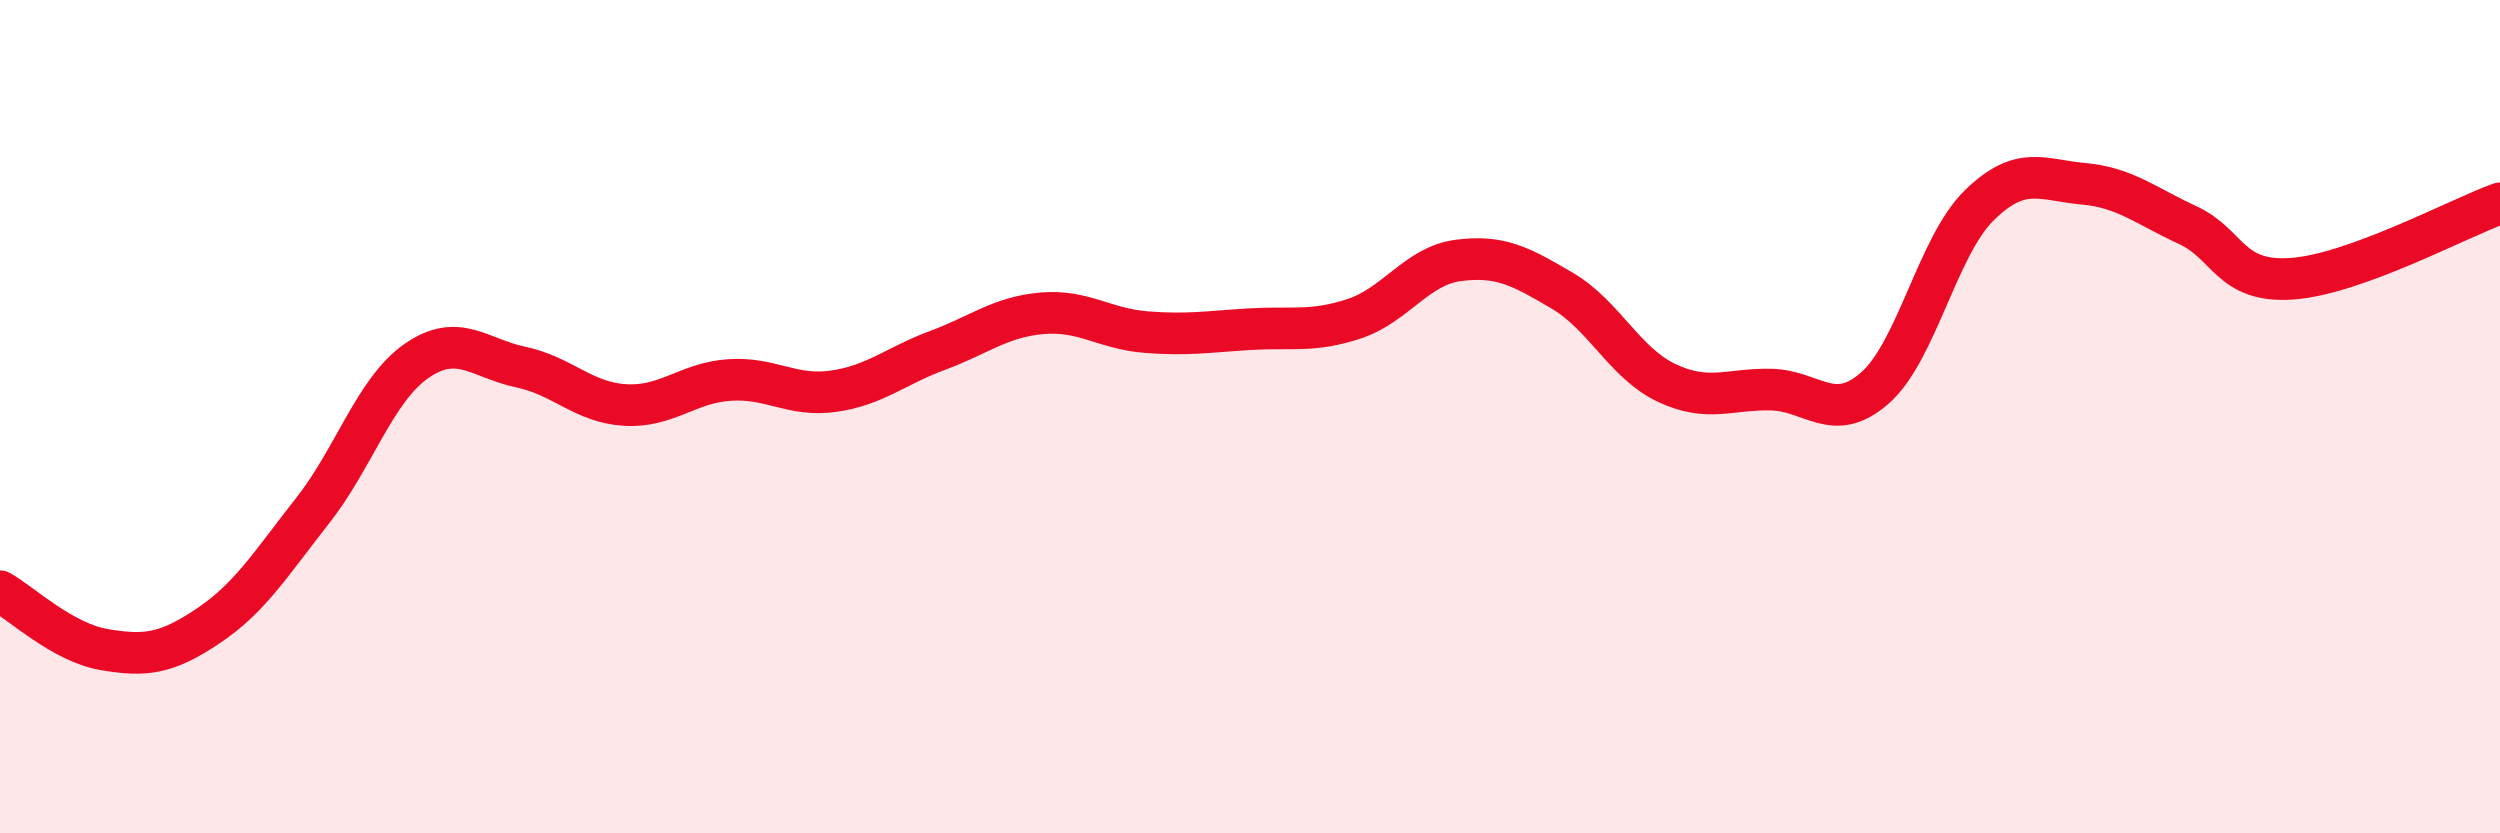
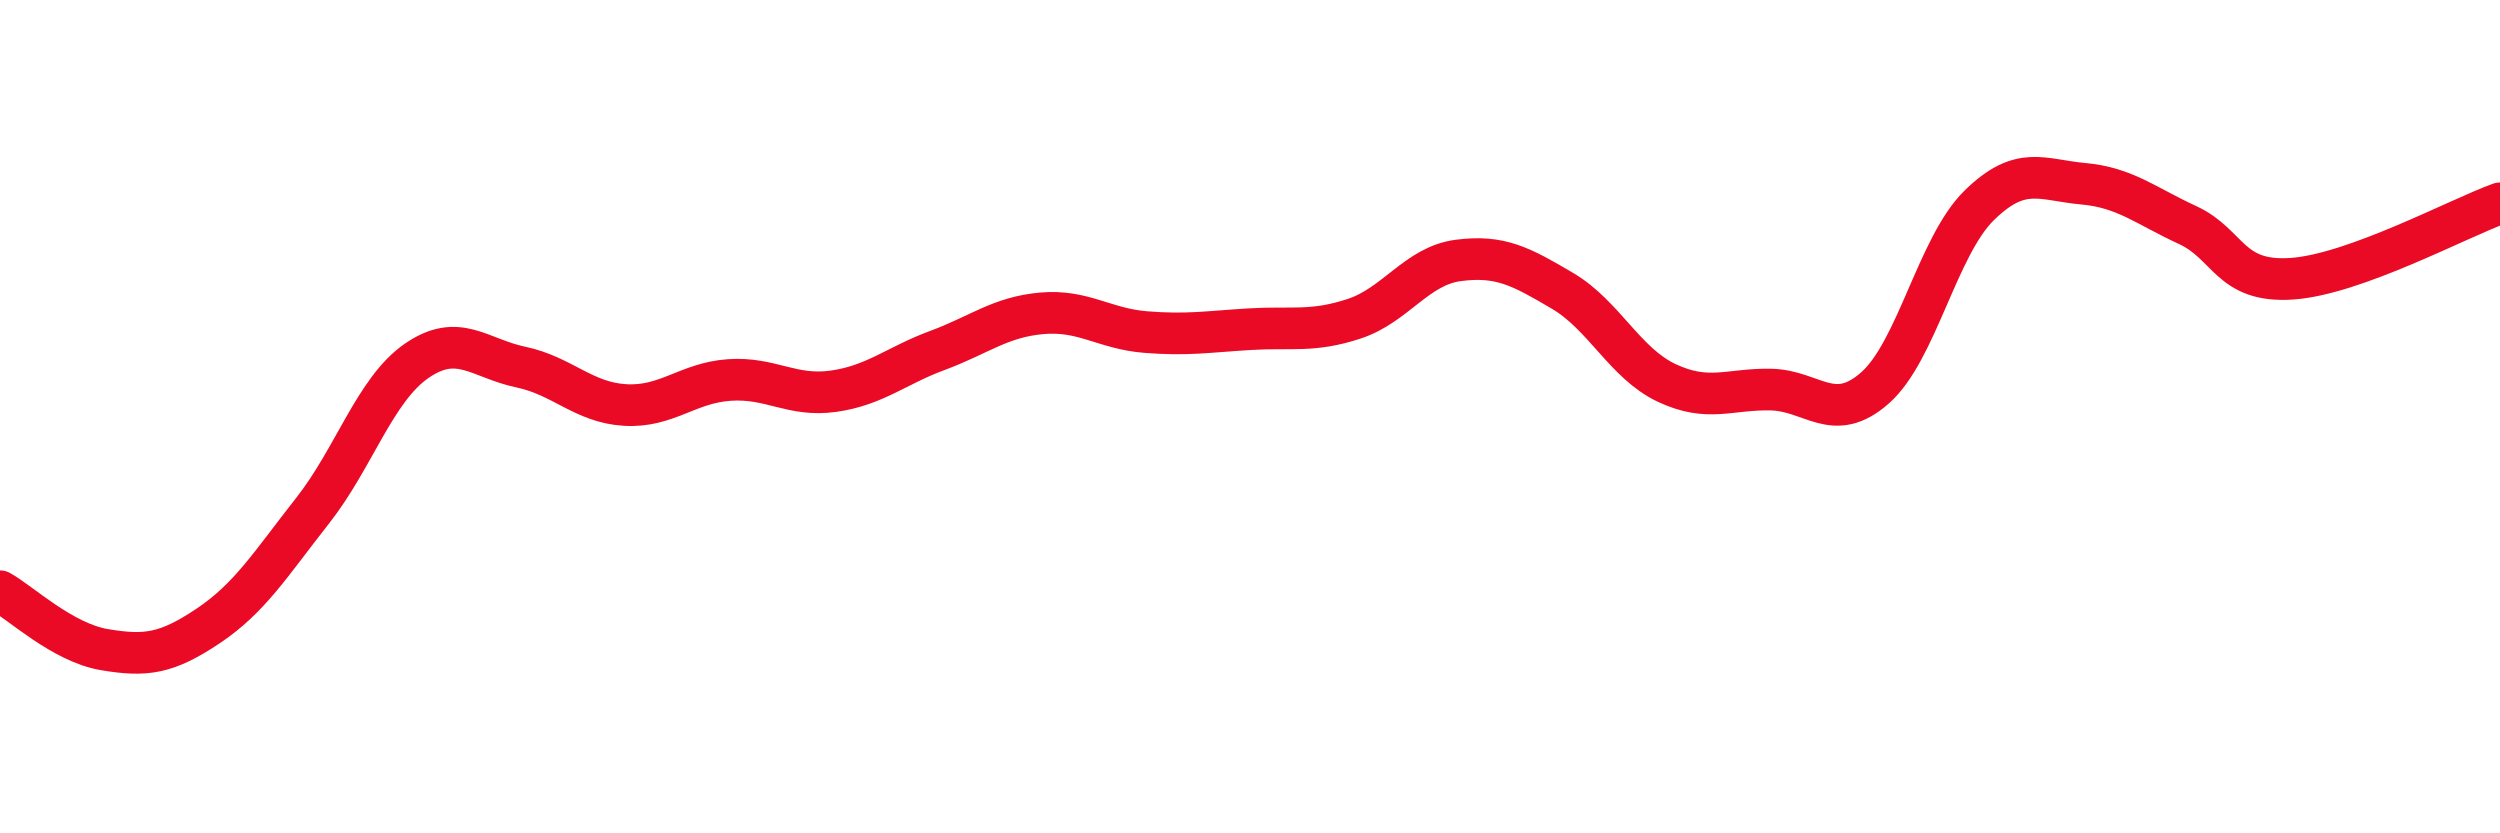
<svg xmlns="http://www.w3.org/2000/svg" width="60" height="20" viewBox="0 0 60 20">
-   <path d="M 0,14.19 C 0.5,14.47 1.5,15.42 2.5,15.59 C 3.5,15.76 4,15.69 5,15.02 C 6,14.35 6.5,13.53 7.5,12.26 C 8.5,10.99 9,9.35 10,8.66 C 11,7.97 11.5,8.6 12.5,8.81 C 13.5,9.02 14,9.66 15,9.72 C 16,9.78 16.5,9.19 17.5,9.12 C 18.5,9.05 19,9.53 20,9.39 C 21,9.25 21.5,8.78 22.5,8.41 C 23.5,8.04 24,7.61 25,7.52 C 26,7.43 26.5,7.89 27.5,7.97 C 28.5,8.05 29,7.96 30,7.9 C 31,7.84 31.5,7.98 32.5,7.65 C 33.5,7.32 34,6.38 35,6.25 C 36,6.12 36.5,6.39 37.5,6.98 C 38.5,7.57 39,8.72 40,9.19 C 41,9.66 41.5,9.33 42.5,9.35 C 43.5,9.37 44,10.19 45,9.31 C 46,8.43 46.5,5.91 47.5,4.93 C 48.5,3.95 49,4.32 50,4.41 C 51,4.5 51.5,4.94 52.5,5.4 C 53.5,5.86 53.5,6.79 55,6.69 C 56.5,6.59 59,5.24 60,4.88L60 20L0 20Z" fill="#EB0A25" opacity="0.1" stroke-linecap="round" stroke-linejoin="round" />
  <path d="M 0,14.19 C 0.5,14.47 1.5,15.42 2.5,15.59 C 3.5,15.76 4,15.69 5,15.02 C 6,14.35 6.5,13.53 7.5,12.26 C 8.5,10.99 9,9.35 10,8.66 C 11,7.97 11.5,8.6 12.5,8.81 C 13.5,9.02 14,9.66 15,9.72 C 16,9.78 16.5,9.19 17.5,9.12 C 18.5,9.05 19,9.53 20,9.39 C 21,9.25 21.5,8.78 22.5,8.41 C 23.5,8.04 24,7.61 25,7.52 C 26,7.43 26.5,7.89 27.5,7.97 C 28.5,8.05 29,7.96 30,7.9 C 31,7.84 31.5,7.98 32.5,7.65 C 33.5,7.32 34,6.38 35,6.25 C 36,6.12 36.5,6.39 37.5,6.98 C 38.5,7.57 39,8.72 40,9.19 C 41,9.66 41.5,9.33 42.5,9.35 C 43.5,9.37 44,10.19 45,9.31 C 46,8.43 46.5,5.91 47.5,4.93 C 48.5,3.95 49,4.32 50,4.41 C 51,4.5 51.5,4.94 52.5,5.4 C 53.5,5.86 53.5,6.79 55,6.69 C 56.5,6.59 59,5.24 60,4.88" stroke="#EB0A25" stroke-width="1" fill="none" stroke-linecap="round" stroke-linejoin="round" />
</svg>